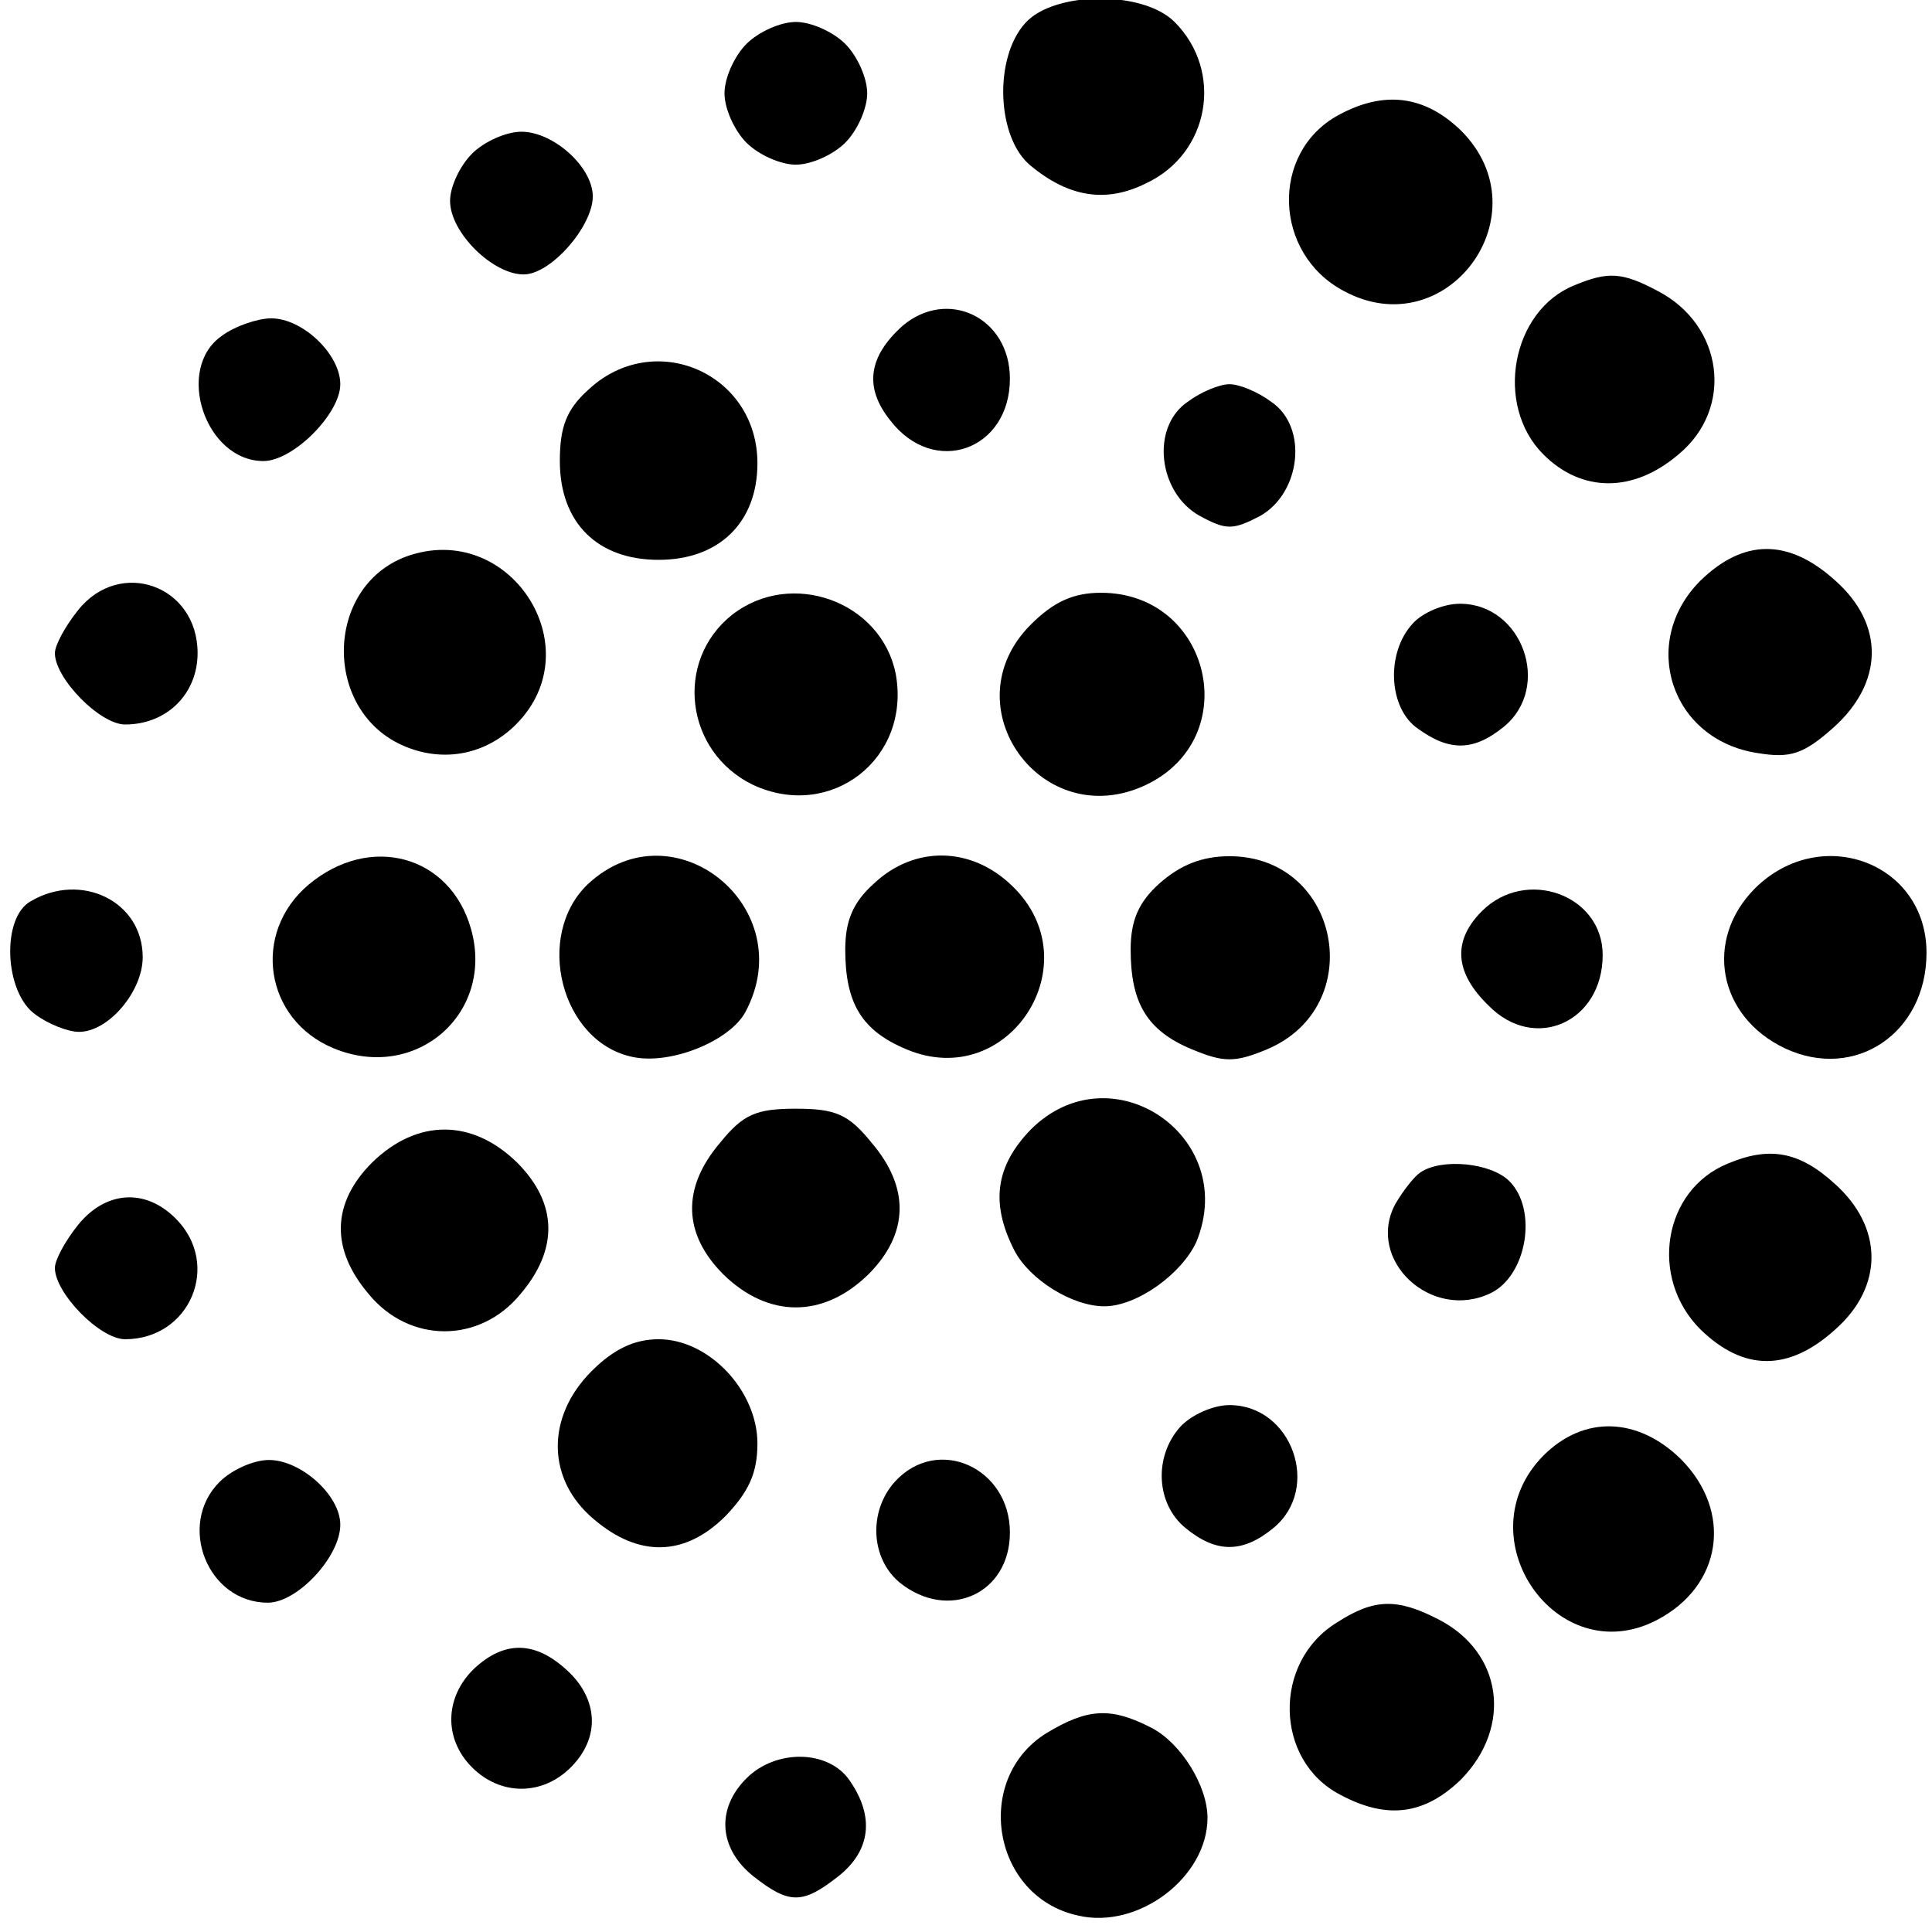
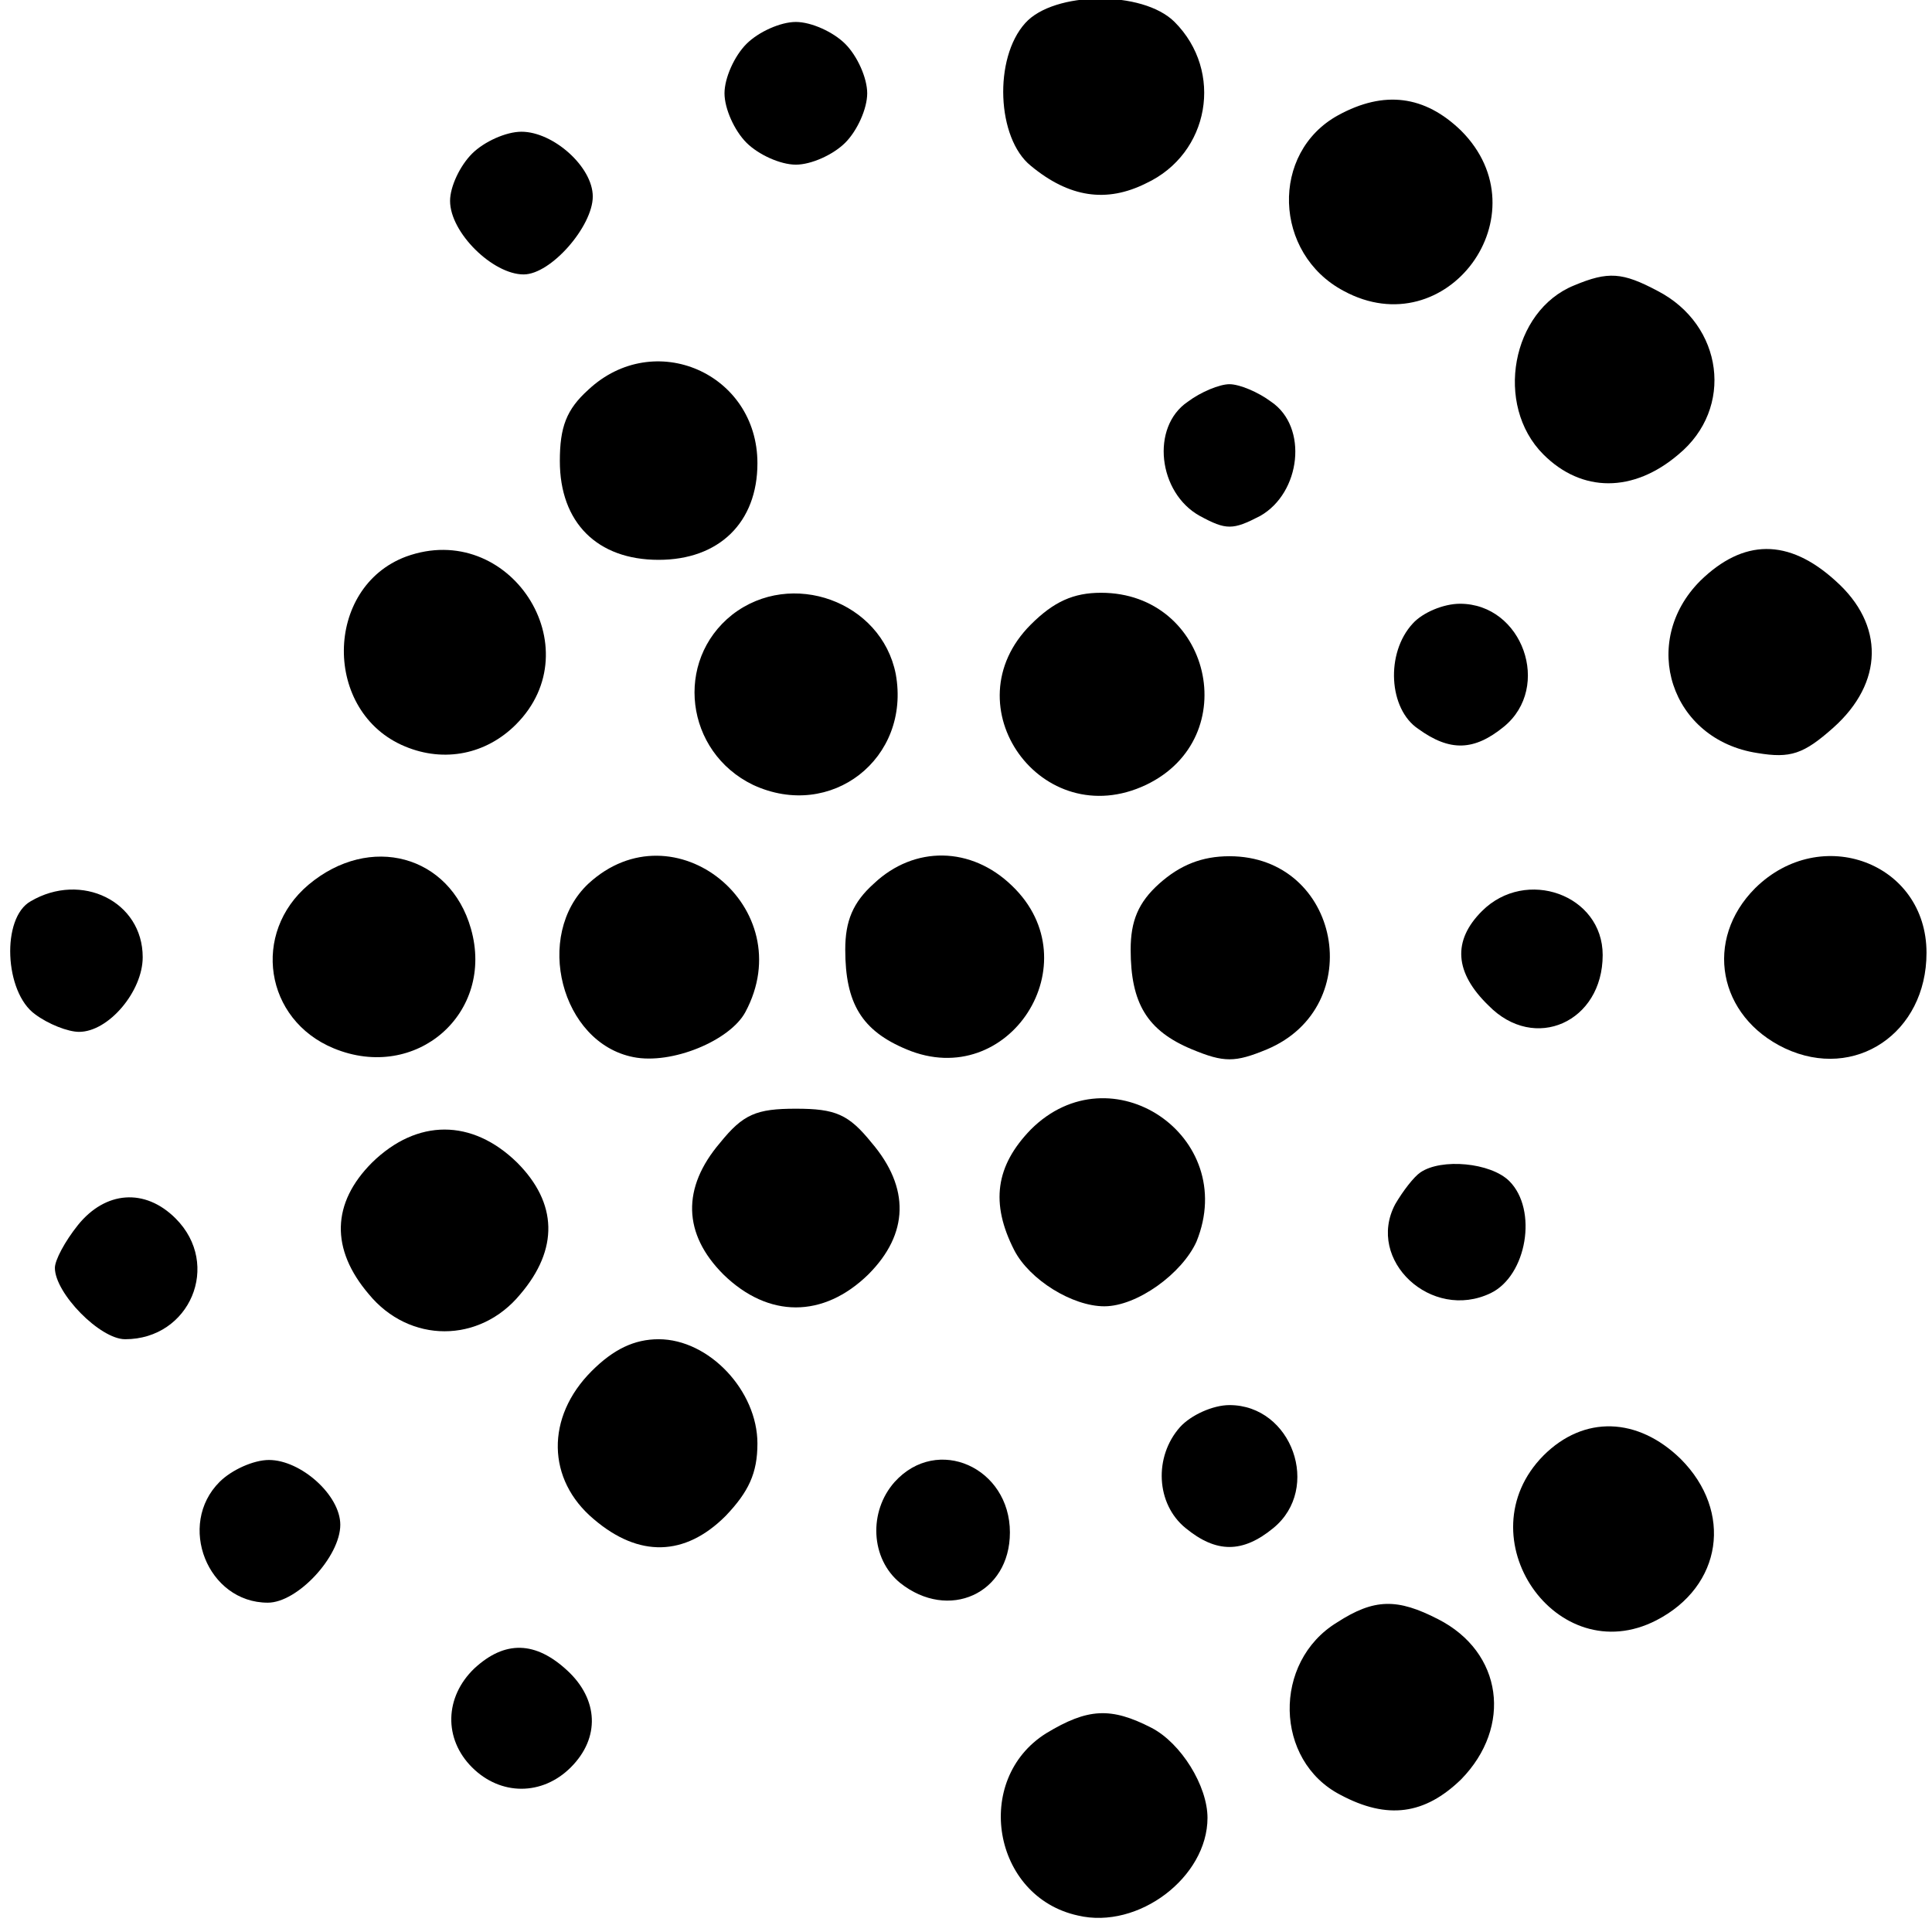
<svg xmlns="http://www.w3.org/2000/svg" version="1.0" width="176pt" height="176pt" viewBox="0 0 176 176" preserveAspectRatio="xMidYMid meet">
  <g transform="translate(0,176) scale(0.1,-0.1)" fill="#000000" stroke="none">
    <path d="M934 1739 c-29 -32 -26 -105 5 -130 35 -29 69 -34 105 -16 58 27 71 102 26 147 -29 29 -110 28 -136 -1z" />
    <path d="M680 1720 c-11 -11 -20 -31 -20 -45 0 -14 9 -34 20 -45 11 -11 31 -20 45 -20 14 0 34 9 45 20 11 11 20 31 20 45 0 14 -9 34 -20 45 -11 11 -31 20 -45 20 -14 0 -34 -9 -45 -20z" />
    <path d="M1219 1655 c-62 -34 -59 -126 5 -160 94 -51 183 70 107 146 -33 32 -70 37 -112 14z" />
    <path d="M430 1620 c-11 -11 -20 -30 -20 -43 0 -29 39 -67 67 -67 25 0 63 44 63 71 0 27 -36 59 -65 59 -14 0 -34 -9 -45 -20z" />
    <path d="M1434 1500 c-57 -23 -73 -109 -28 -154 35 -35 82 -35 123 0 51 42 41 118 -19 149 -32 17 -45 18 -76 5z" />
-     <path d="M822 1463 c-31 -28 -35 -56 -11 -86 40 -52 109 -27 109 38 0 56 -57 83 -98 48z" />
-     <path d="M202 1454 c-43 -30 -15 -114 38 -114 27 0 70 43 70 70 0 27 -34 60 -63 60 -12 0 -33 -7 -45 -16z" />
    <path d="M536 1405 c-20 -18 -26 -34 -26 -65 0 -56 34 -90 90 -90 55 0 90 34 90 88 0 82 -94 123 -154 67z" />
    <path d="M1082 1394 c-34 -23 -27 -83 11 -104 24 -13 30 -13 55 0 37 21 44 81 10 104 -12 9 -29 16 -38 16 -9 0 -26 -7 -38 -16z" />
    <path d="M370 1253 c-75 -28 -76 -142 -1 -173 36 -15 74 -7 101 20 70 70 -6 187 -100 153z" />
    <path d="M1549 1231 c-56 -56 -27 -145 52 -157 30 -5 42 -1 69 23 46 41 47 94 2 134 -43 39 -84 38 -123 0z" />
-     <path d="M71 1204 c-12 -15 -21 -32 -21 -39 0 -23 41 -65 64 -65 38 0 66 28 66 65 0 62 -71 87 -109 39z" />
    <path d="M667 1200 c-53 -42 -43 -125 19 -155 71 -33 144 24 130 101 -13 66 -95 96 -149 54z" />
    <path d="M939 1191 c-74 -74 10 -191 105 -146 90 43 59 175 -41 175 -25 0 -43 -8 -64 -29z" />
    <path d="M1287 1192 c-25 -27 -22 -78 5 -96 29 -21 51 -20 78 2 44 36 17 112 -40 112 -15 0 -34 -8 -43 -18z" />
    <path d="M281 954 c-52 -44 -40 -123 23 -149 75 -31 147 32 125 109 -19 67 -92 87 -148 40z" />
    <path d="M536 955 c-50 -47 -25 -145 41 -158 35 -7 88 15 102 41 51 95 -65 189 -143 117z" />
    <path d="M796 955 c-19 -17 -26 -34 -26 -60 0 -49 15 -74 56 -91 93 -39 169 79 96 149 -37 36 -89 37 -126 2z" />
    <path d="M1056 955 c-19 -17 -26 -34 -26 -60 0 -49 15 -74 56 -91 29 -12 39 -12 68 0 93 39 67 176 -34 176 -25 0 -45 -8 -64 -25z" />
    <path d="M1599 951 c-47 -47 -34 -117 27 -146 64 -30 129 14 129 87 0 82 -96 118 -156 59z" />
    <path d="M28 939 c-27 -15 -24 -83 4 -103 12 -9 30 -16 40 -16 27 0 58 37 58 68 0 51 -56 78 -102 51z" />
    <path d="M1350 930 c-27 -27 -25 -56 6 -86 42 -43 104 -15 104 46 0 55 -70 80 -110 40z" />
    <path d="M939 731 c-32 -33 -37 -67 -15 -110 14 -27 53 -51 82 -51 30 0 71 30 84 59 39 96 -78 175 -151 102z" />
    <path d="M656 719 c-35 -41 -34 -83 3 -120 41 -40 91 -40 132 0 37 37 38 79 3 120 -21 26 -33 31 -69 31 -36 0 -48 -5 -69 -31z" />
    <path d="M339 701 c-37 -37 -38 -79 -3 -120 37 -45 101 -45 138 0 35 41 34 83 -3 120 -41 40 -91 40 -132 0z" />
-     <path d="M1574 700 c-59 -24 -72 -104 -25 -151 39 -38 80 -39 123 0 44 39 44 93 -1 133 -32 29 -59 34 -97 18z" />
    <path d="M1294 692 c-6 -4 -16 -17 -23 -29 -27 -51 33 -107 87 -81 33 16 43 76 17 102 -17 17 -62 21 -81 8z" />
    <path d="M71 644 c-12 -15 -21 -32 -21 -39 0 -23 41 -65 64 -65 59 0 88 68 46 110 -28 28 -64 25 -89 -6z" />
    <path d="M539 511 c-42 -42 -41 -99 2 -135 41 -35 83 -34 120 3 21 22 29 39 29 66 0 48 -44 95 -90 95 -22 0 -41 -9 -61 -29z" />
    <path d="M1075 460 c-24 -27 -22 -70 5 -92 28 -23 52 -23 80 0 44 36 17 112 -40 112 -15 0 -35 -9 -45 -20z" />
    <path d="M1406 434 c-73 -74 12 -197 103 -150 60 31 70 99 22 147 -39 38 -88 40 -125 3z" />
    <path d="M200 410 c-39 -39 -11 -110 44 -110 27 0 66 42 66 71 0 27 -36 59 -65 59 -14 0 -34 -9 -45 -20z" />
    <path d="M815 410 c-24 -27 -22 -70 5 -92 44 -35 100 -10 100 46 0 59 -66 89 -105 46z" />
    <path d="M1218 282 c-59 -36 -57 -126 3 -157 43 -23 77 -18 110 14 47 48 38 116 -21 146 -37 19 -58 19 -92 -3z" />
    <path d="M432 240 c-27 -26 -28 -64 -2 -90 26 -26 64 -26 90 0 27 27 25 62 -3 88 -29 27 -57 28 -85 2z" />
    <path d="M953 181 c-67 -42 -49 -149 29 -166 55 -13 118 35 118 89 0 29 -24 68 -51 82 -37 19 -58 18 -96 -5z" />
-     <path d="M680 140 c-28 -28 -25 -64 6 -89 33 -26 45 -26 78 0 29 23 33 54 10 87 -19 28 -67 29 -94 2z" />
  </g>
</svg>